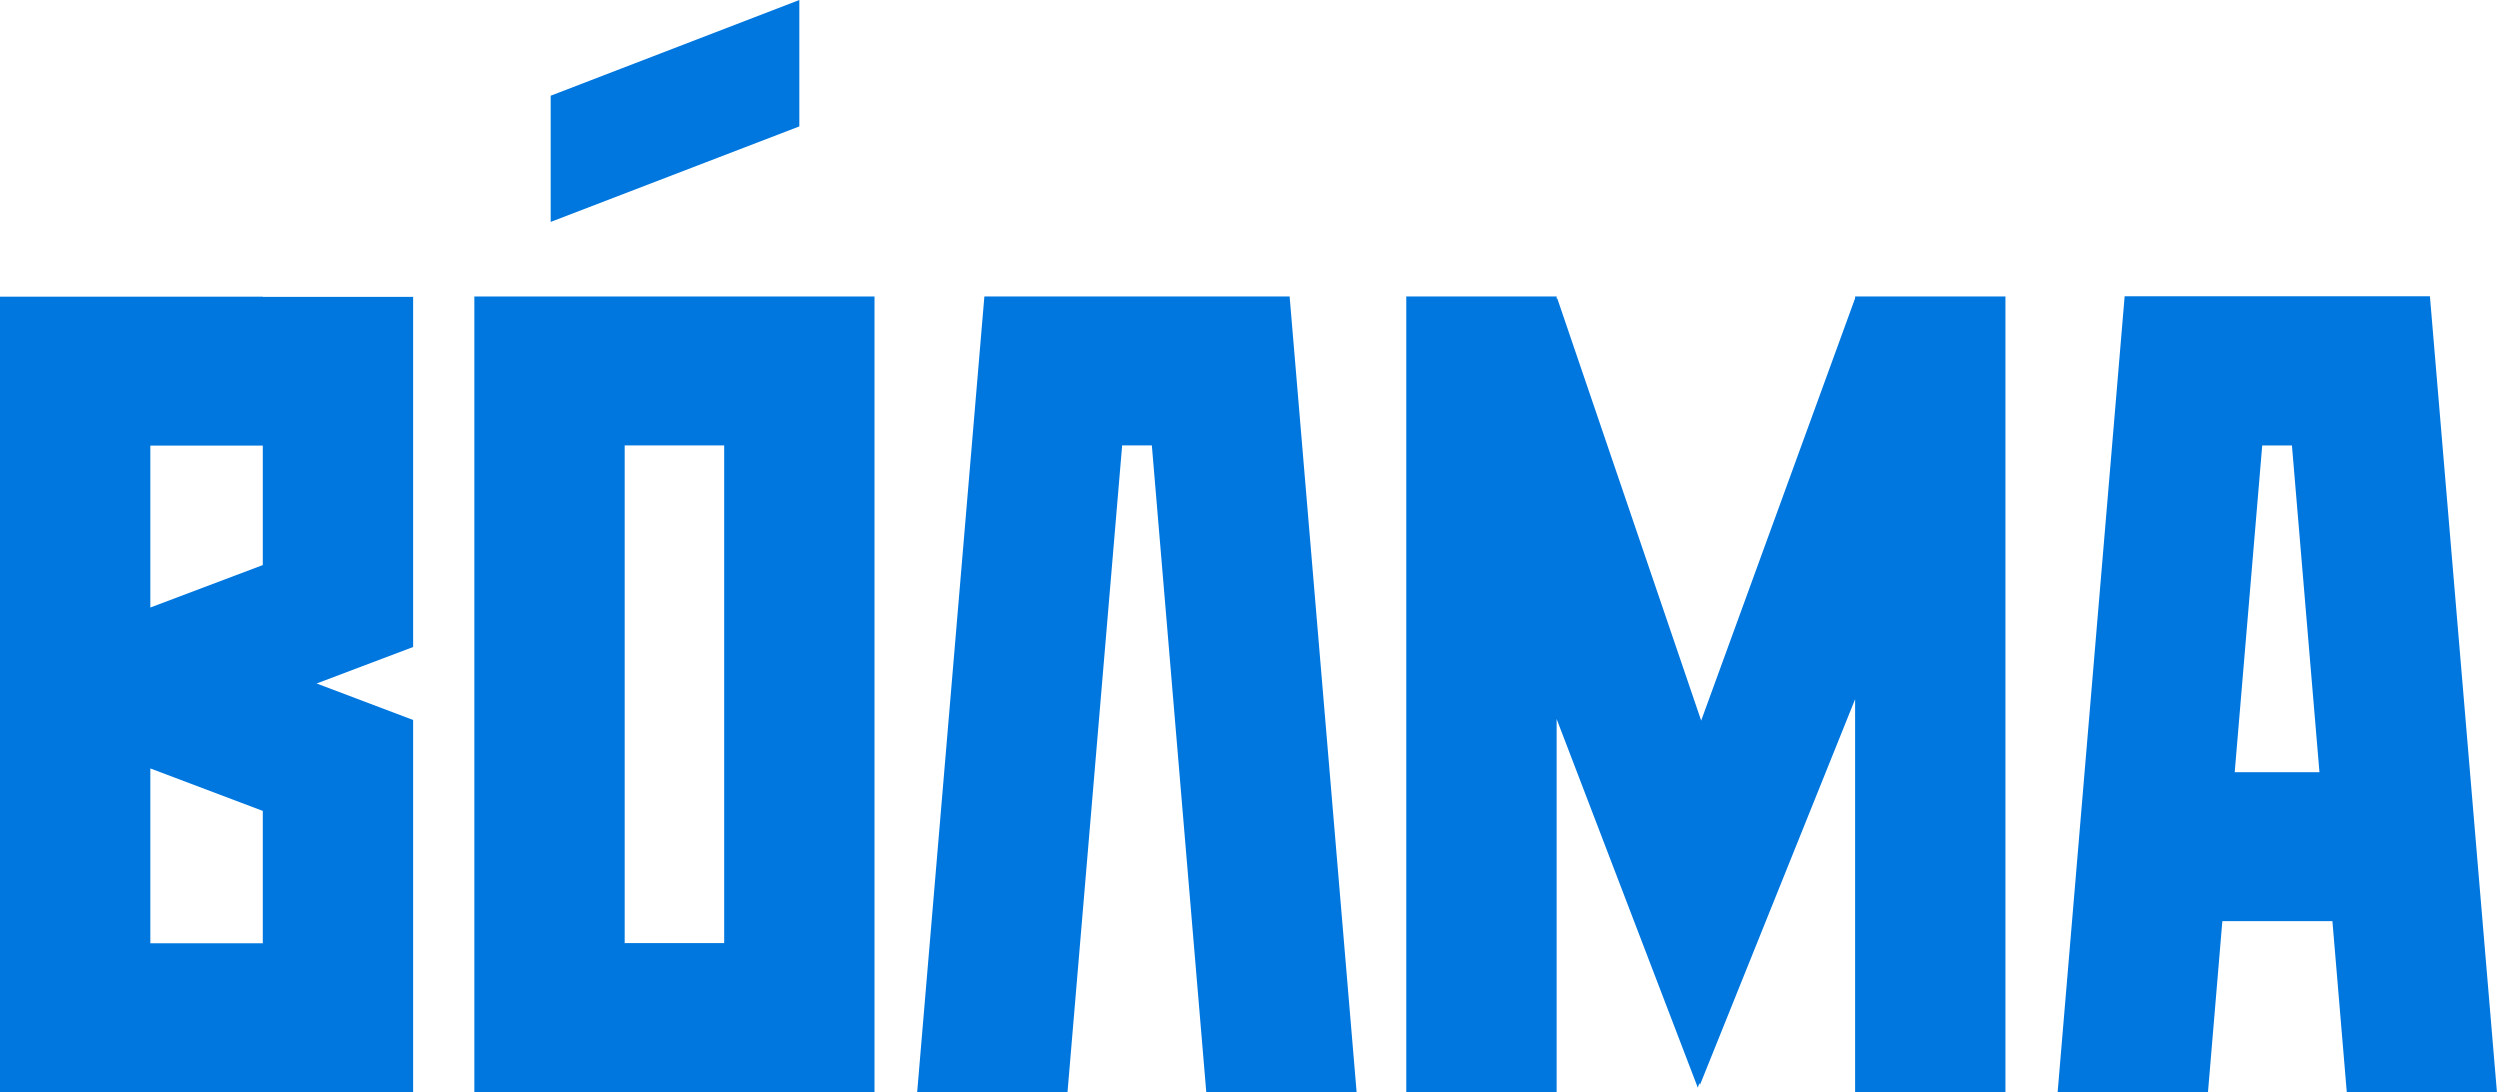
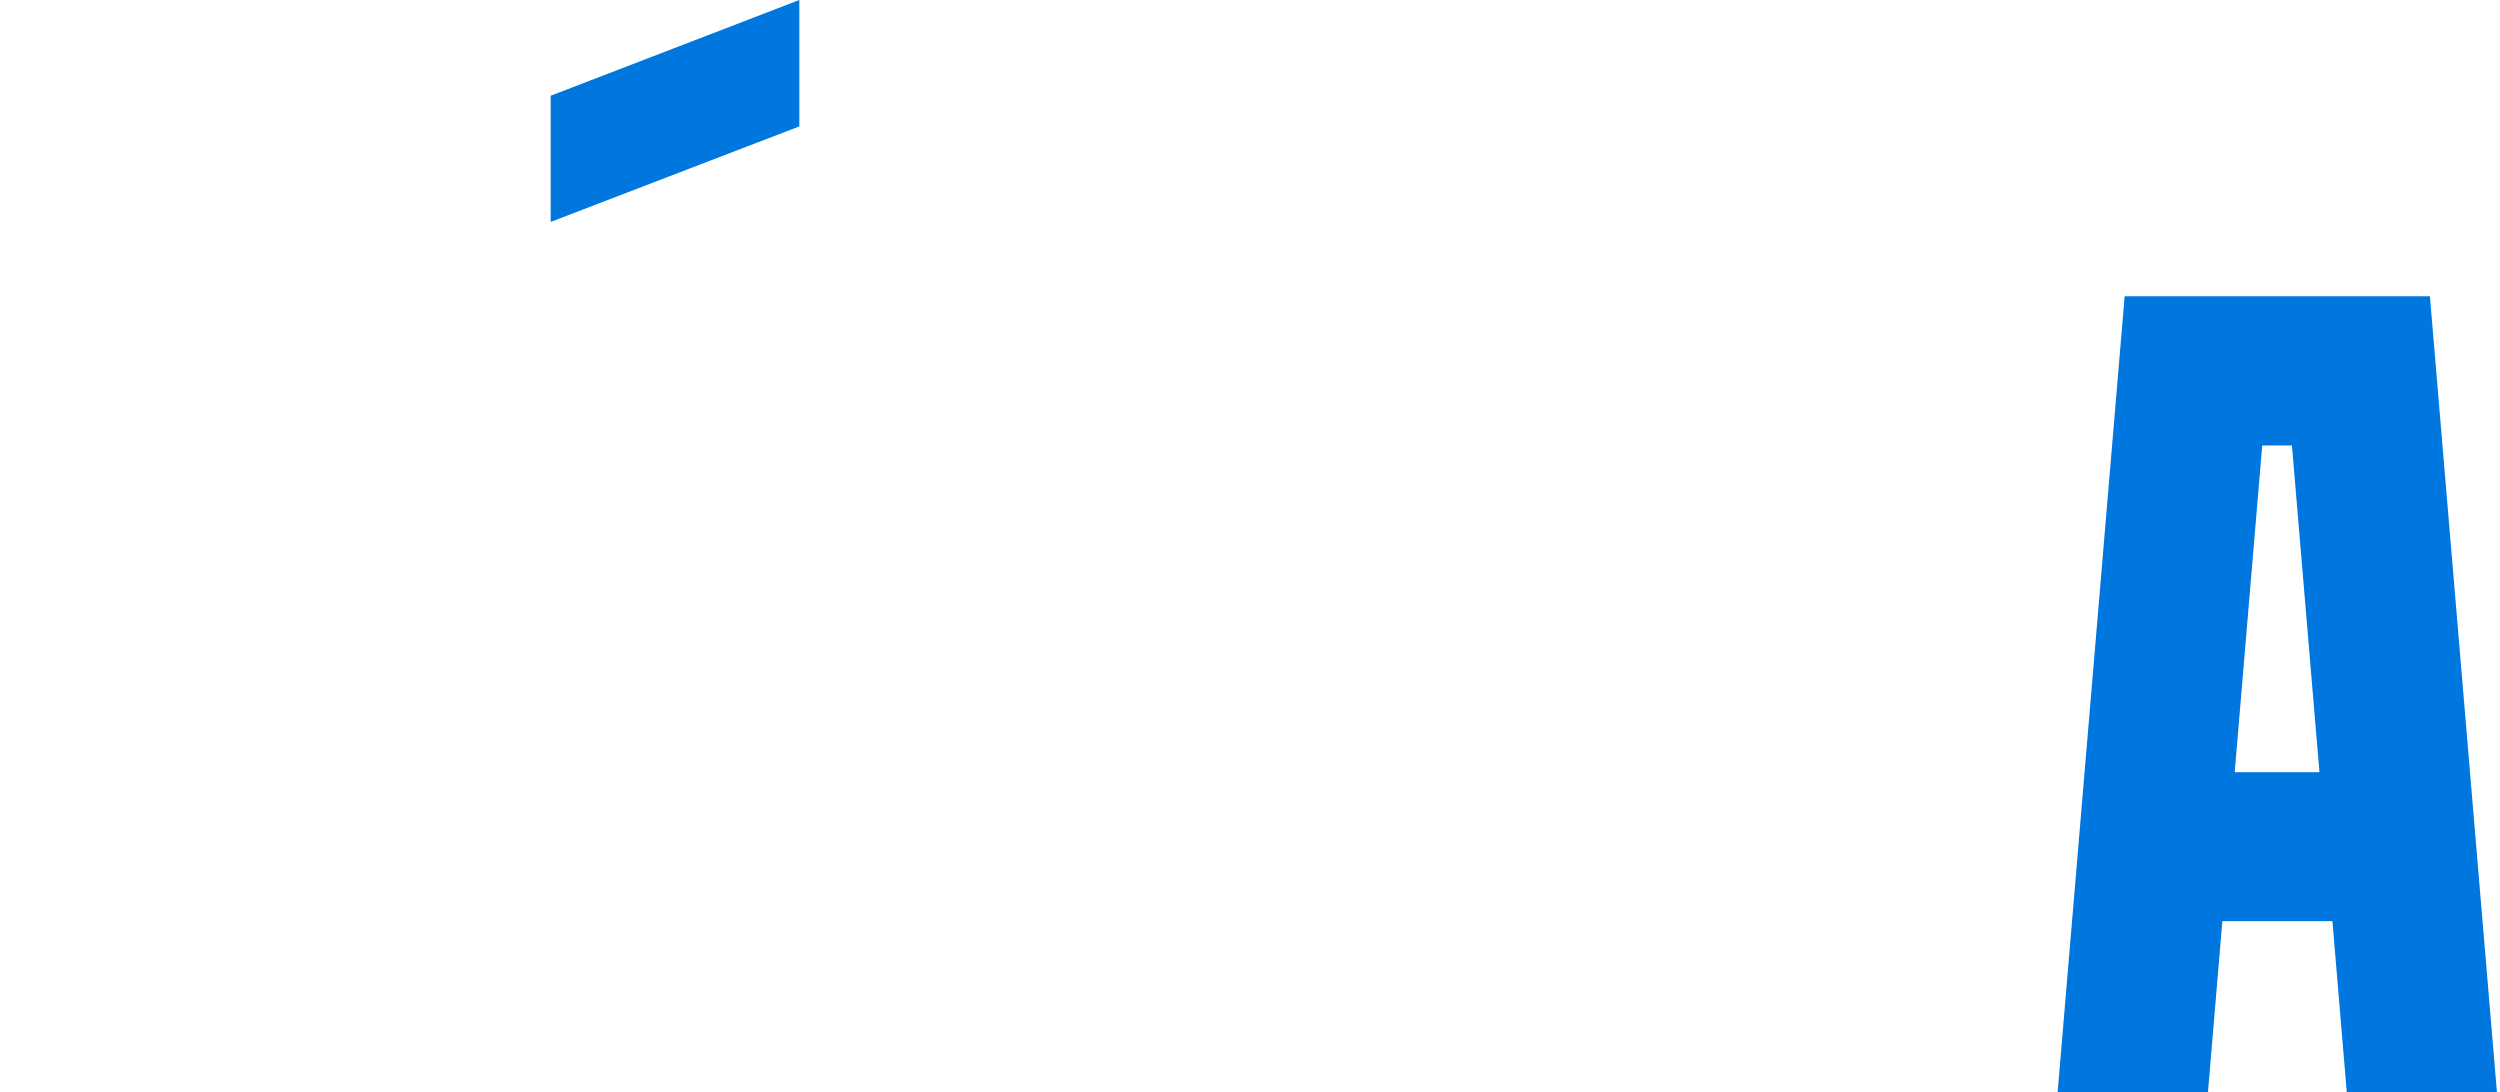
<svg xmlns="http://www.w3.org/2000/svg" width="119" height="52" viewBox="0 0 119 52" fill="none">
-   <path fill-rule="evenodd" clip-rule="evenodd" d="M7.156 28.918V21.212H12.509V26.897L7.156 28.918ZM12.509 44.901H7.156V36.577L12.509 38.599V44.901ZM12.509 14.122H0V52H19.665V34.271L15.071 32.534L19.665 30.797V14.132H12.509V14.122Z" fill="#0077DF" />
-   <path fill-rule="evenodd" clip-rule="evenodd" d="M88.303 14.198L80.976 34.3L74.124 14.198L74.096 14.227V14.113H66.939V51.99H74.096V34.224L80.815 51.772L80.891 51.554L80.919 51.639L88.303 33.284V51.99H95.459V14.113H88.303V14.198Z" fill="#0077DF" />
-   <path fill-rule="evenodd" clip-rule="evenodd" d="M34.471 40.526V44.891H29.735V21.202H34.471V40.526ZM34.471 14.113H22.579V51.99H41.627V14.113H34.471Z" fill="#0077DF" />
  <path fill-rule="evenodd" clip-rule="evenodd" d="M106.372 36.758L107.682 21.203H109.096L110.406 36.758H106.363H106.372ZM118.853 51.981V51.972L115.664 14.103H101.133L97.944 51.981H105.1L105.784 43.847H111.023L111.706 51.981H118.862H118.853Z" fill="#0077DF" />
-   <path fill-rule="evenodd" clip-rule="evenodd" d="M59.241 14.113H46.856L43.657 51.99H50.813L53.414 21.202H54.828L57.419 51.99H64.575L61.386 14.113H59.241Z" fill="#0077DF" />
  <path fill-rule="evenodd" clip-rule="evenodd" d="M38.048 0L26.213 4.556V10.563L38.048 6.017V0Z" fill="#0077DF" />
</svg>